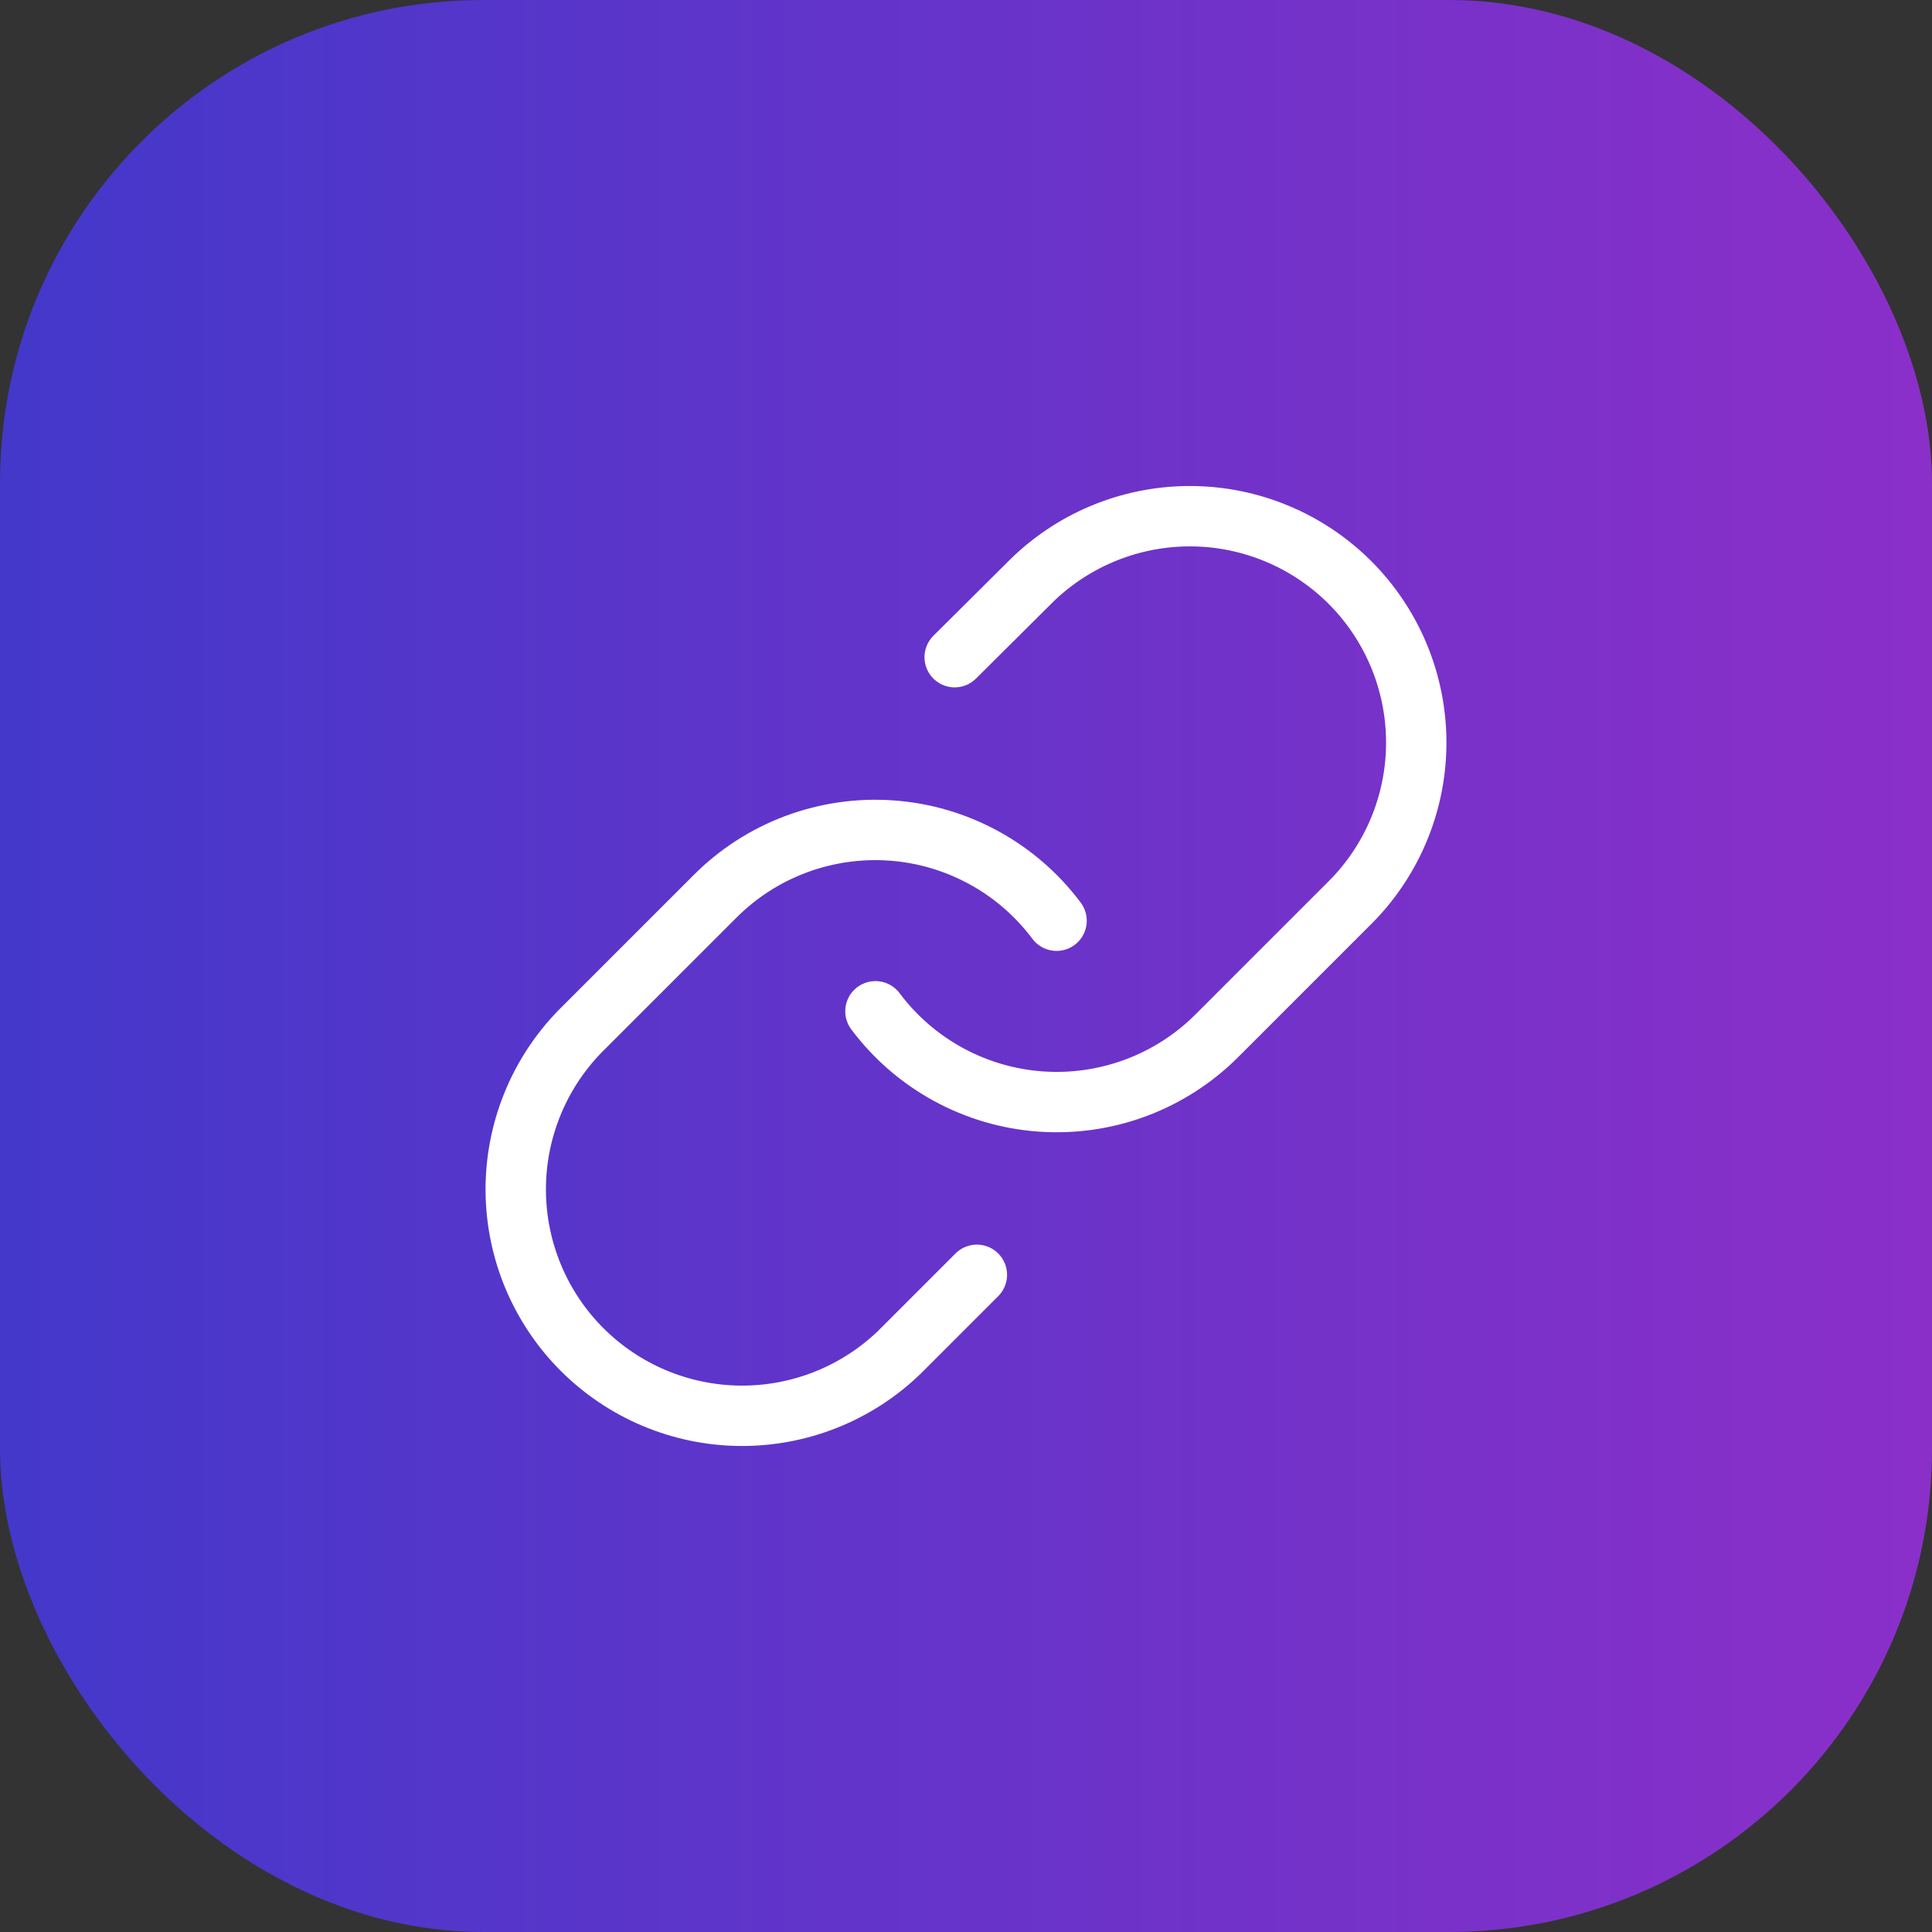
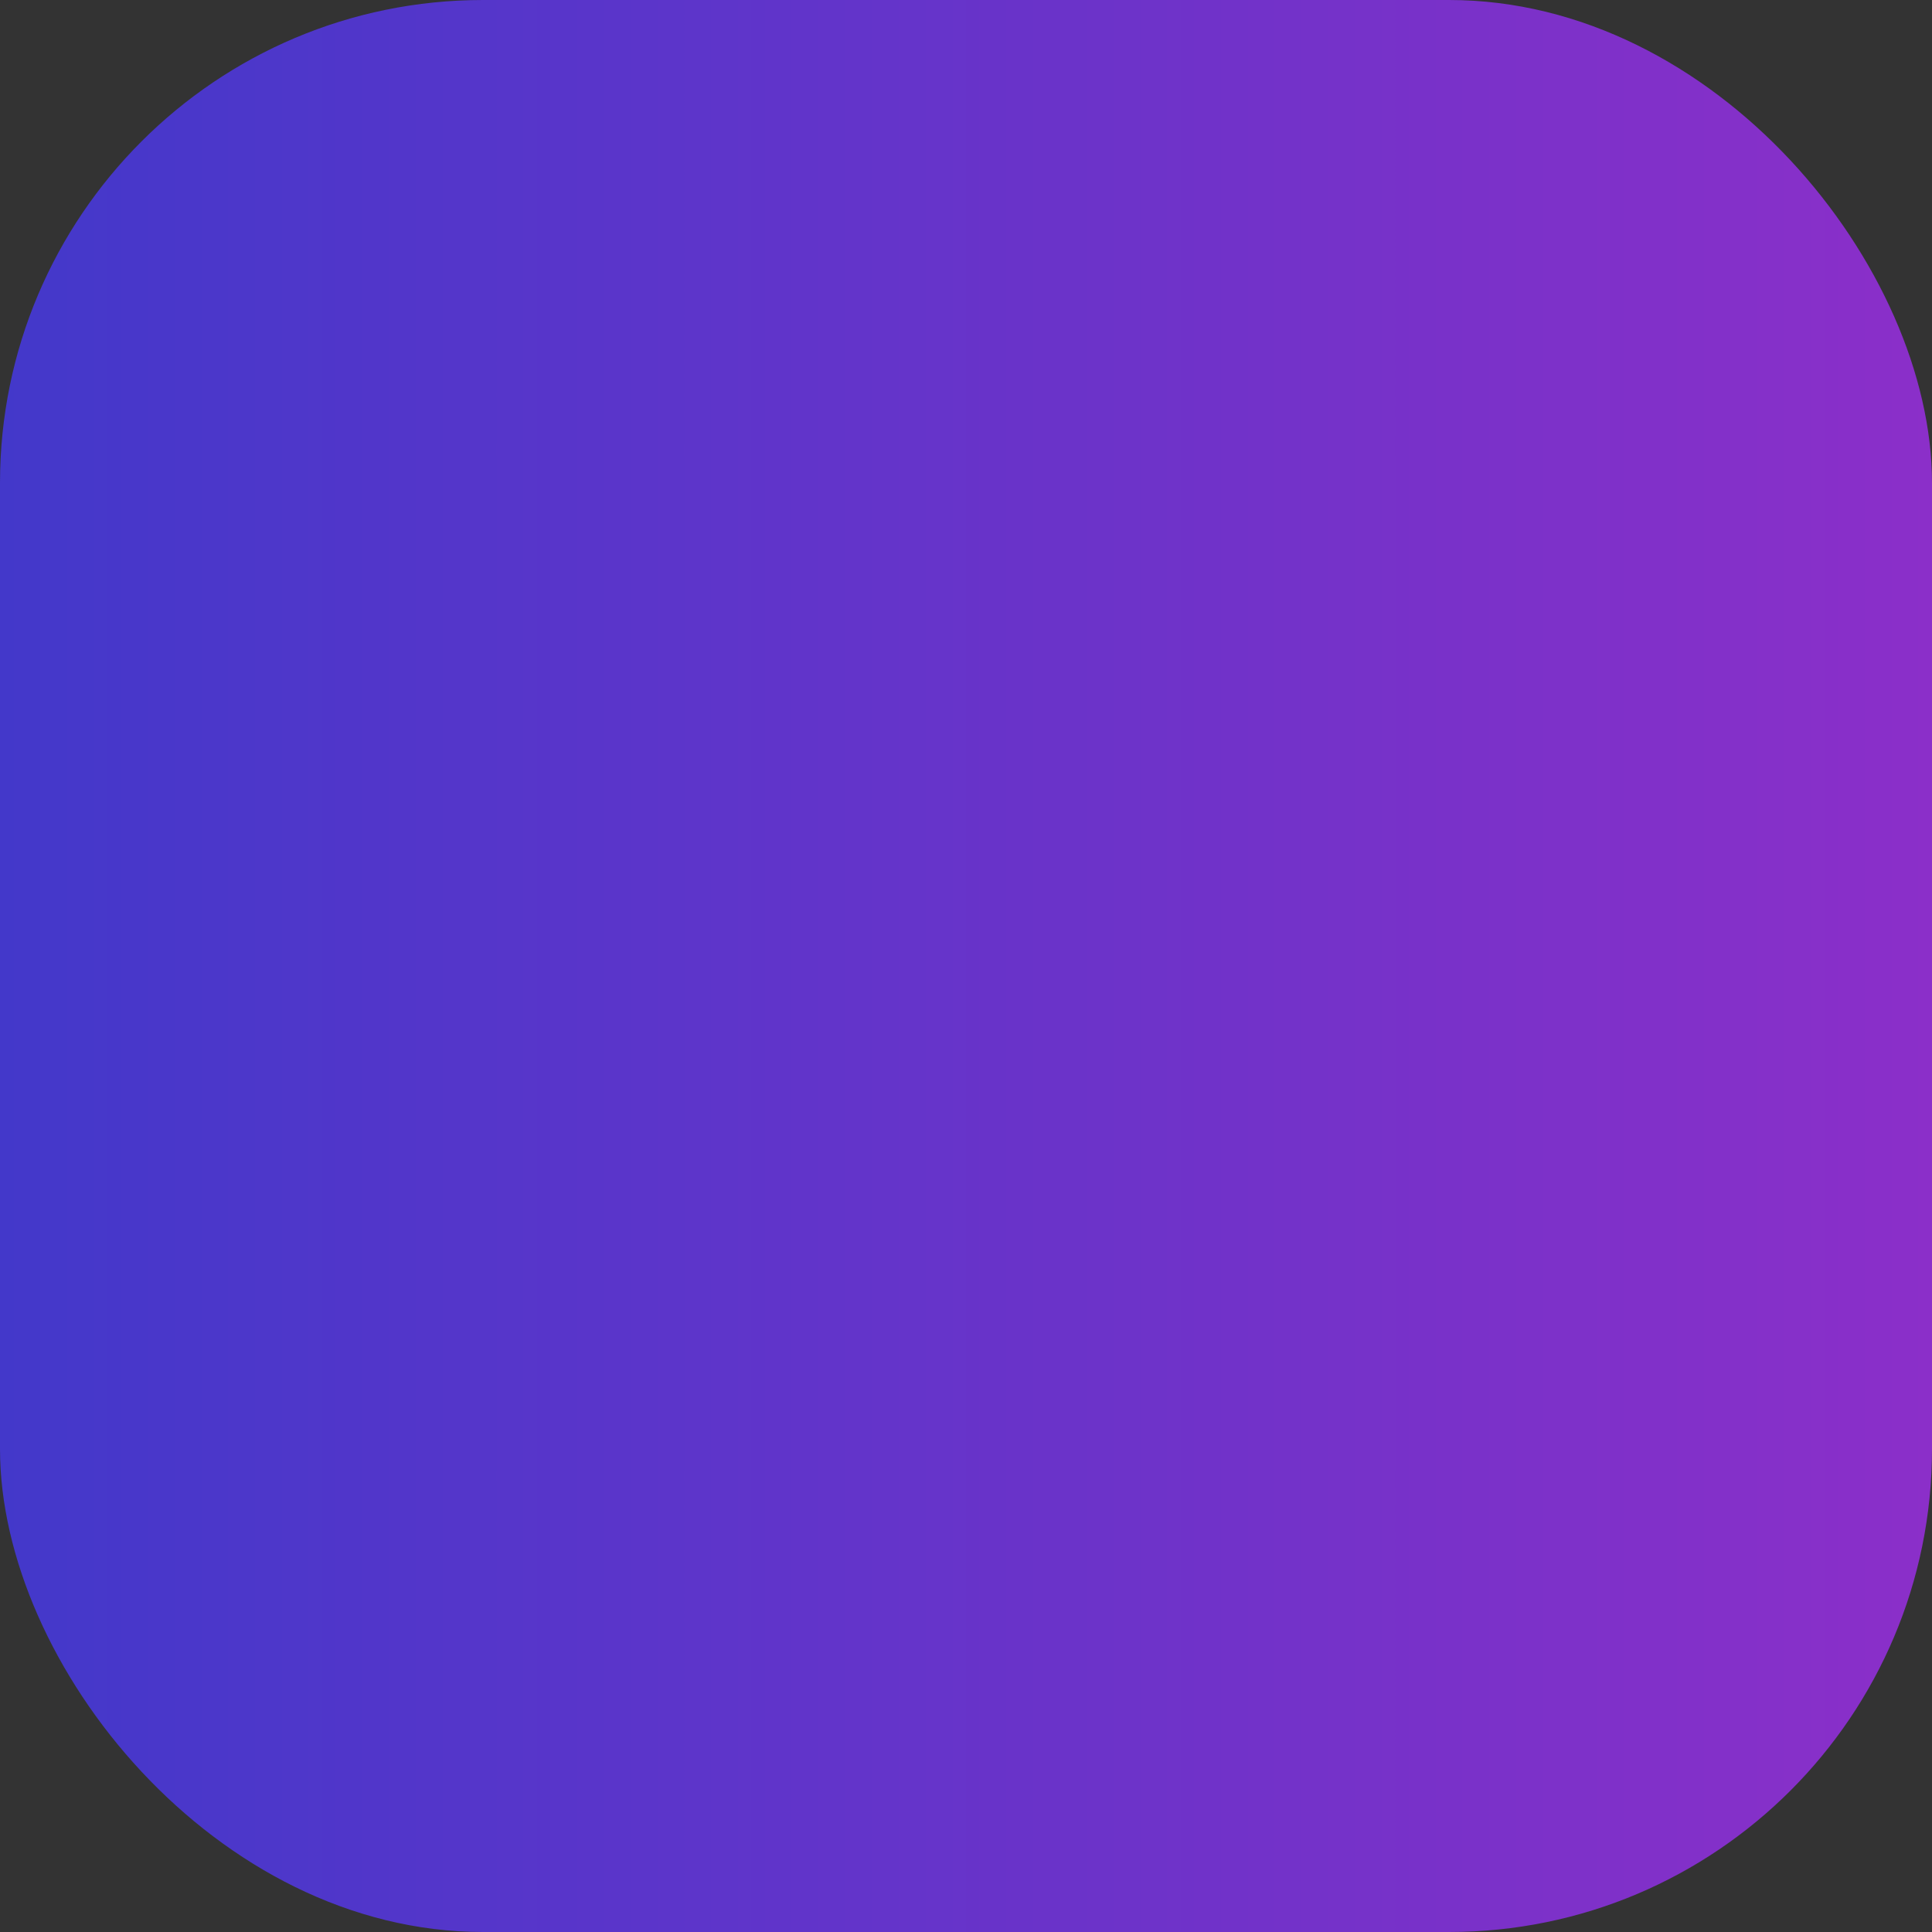
<svg xmlns="http://www.w3.org/2000/svg" width="64" height="64" viewBox="0 0 64 64" fill="none">
  <rect x="0" y="0" width="64" height="64" fill="#333333" stroke="none" />
  <rect width="64" height="64" rx="16" fill="url(#paint0_linear_6_7)" />
-   <path d="M29 33.5C29.644 34.361 30.466 35.074 31.41 35.589C32.354 36.105 33.397 36.412 34.47 36.489C35.543 36.565 36.619 36.411 37.627 36.035C38.635 35.659 39.55 35.071 40.31 34.31L44.81 29.81C46.176 28.395 46.932 26.501 46.915 24.535C46.898 22.568 46.109 20.687 44.719 19.296C43.328 17.906 41.447 17.117 39.48 17.1C37.514 17.083 35.62 17.839 34.205 19.205L31.625 21.77M35 30.5C34.356 29.639 33.534 28.926 32.59 28.411C31.646 27.895 30.603 27.588 29.53 27.512C28.457 27.435 27.381 27.59 26.373 27.965C25.365 28.341 24.45 28.929 23.69 29.69L19.19 34.19C17.824 35.605 17.068 37.499 17.085 39.465C17.102 41.432 17.891 43.313 19.281 44.704C20.672 46.094 22.553 46.883 24.52 46.9C26.486 46.917 28.381 46.161 29.795 44.795L32.36 42.23" stroke="white" stroke-width="2" stroke-linecap="round" stroke-linejoin="round" />
  <defs>
    <linearGradient id="paint0_linear_6_7" x1="4.76837e-07" y1="32" x2="64" y2="32" gradientUnits="userSpaceOnUse">
      <stop stop-color="#4338CA" />
      <stop offset="1" stop-color="#8B2FC9" />
    </linearGradient>
  </defs>
</svg>